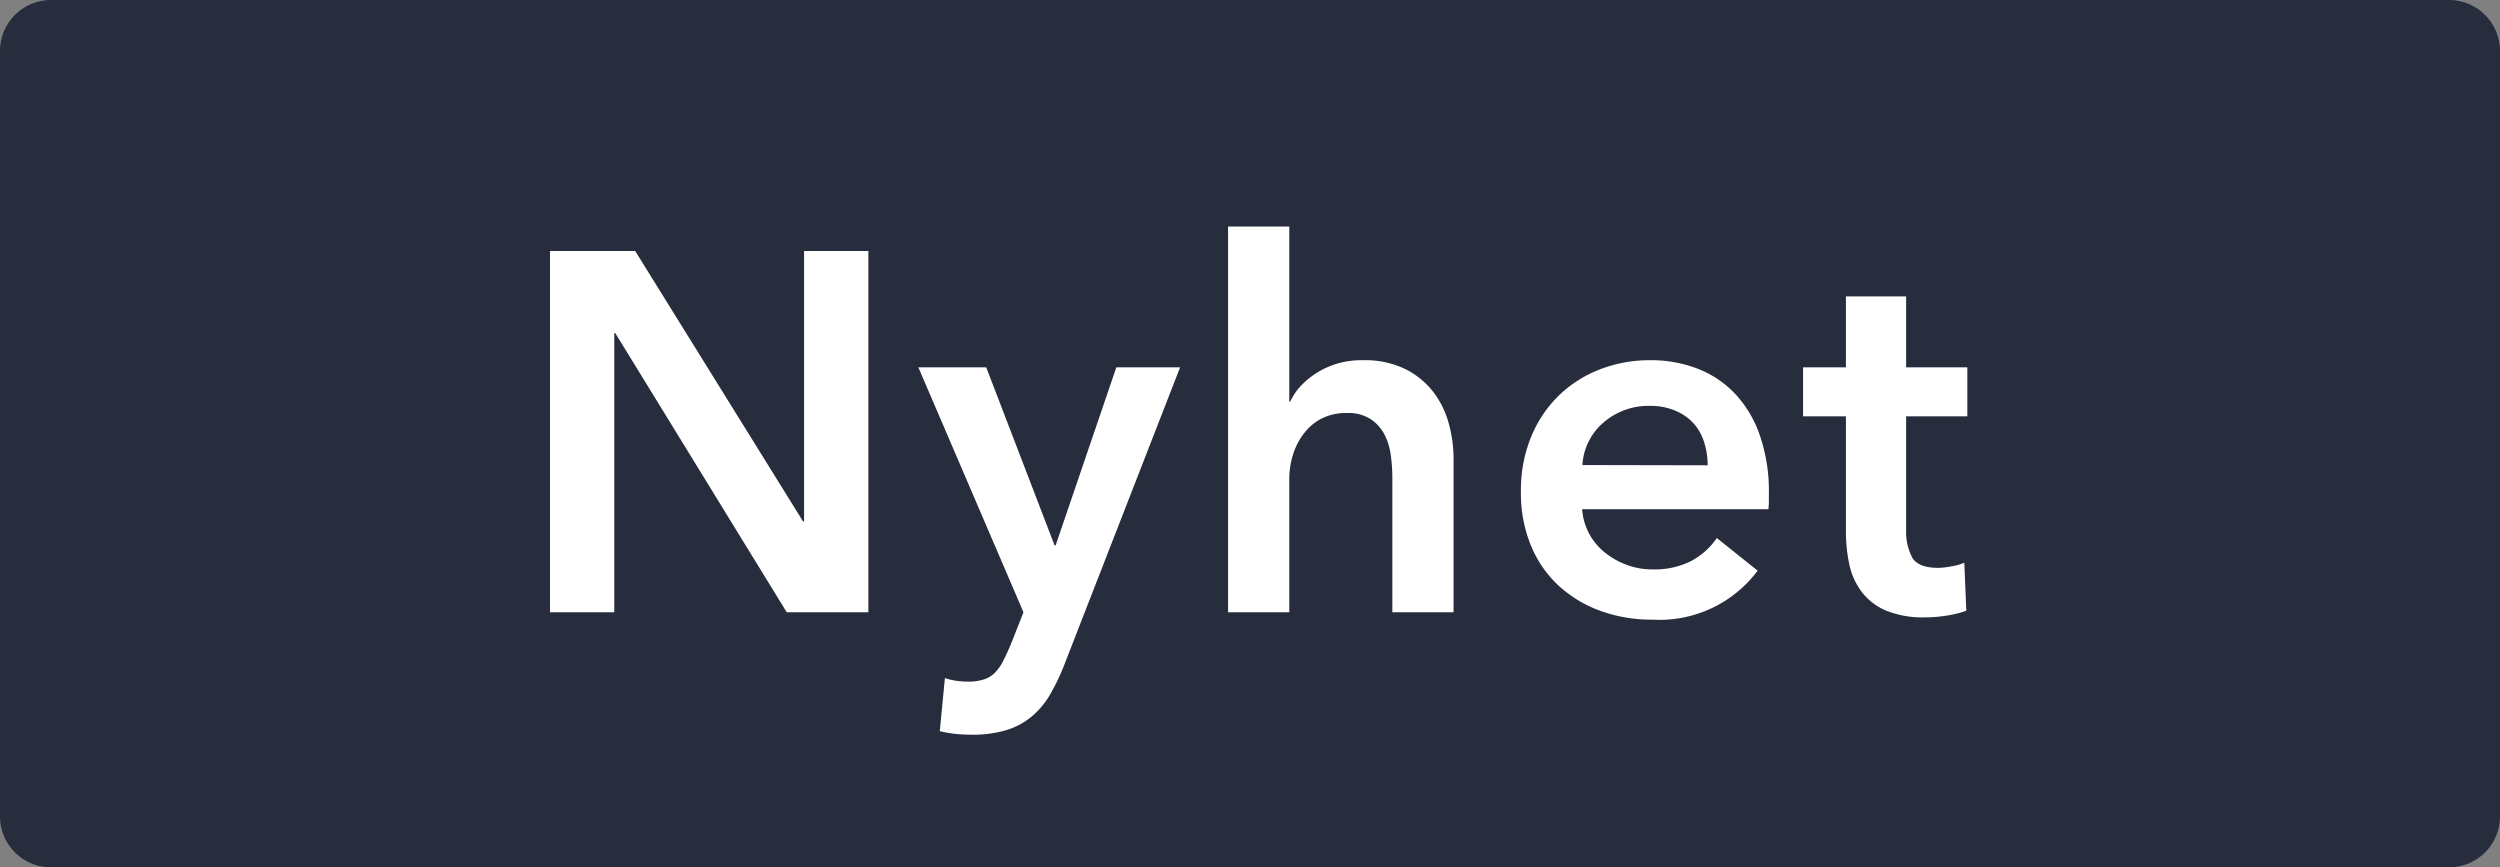
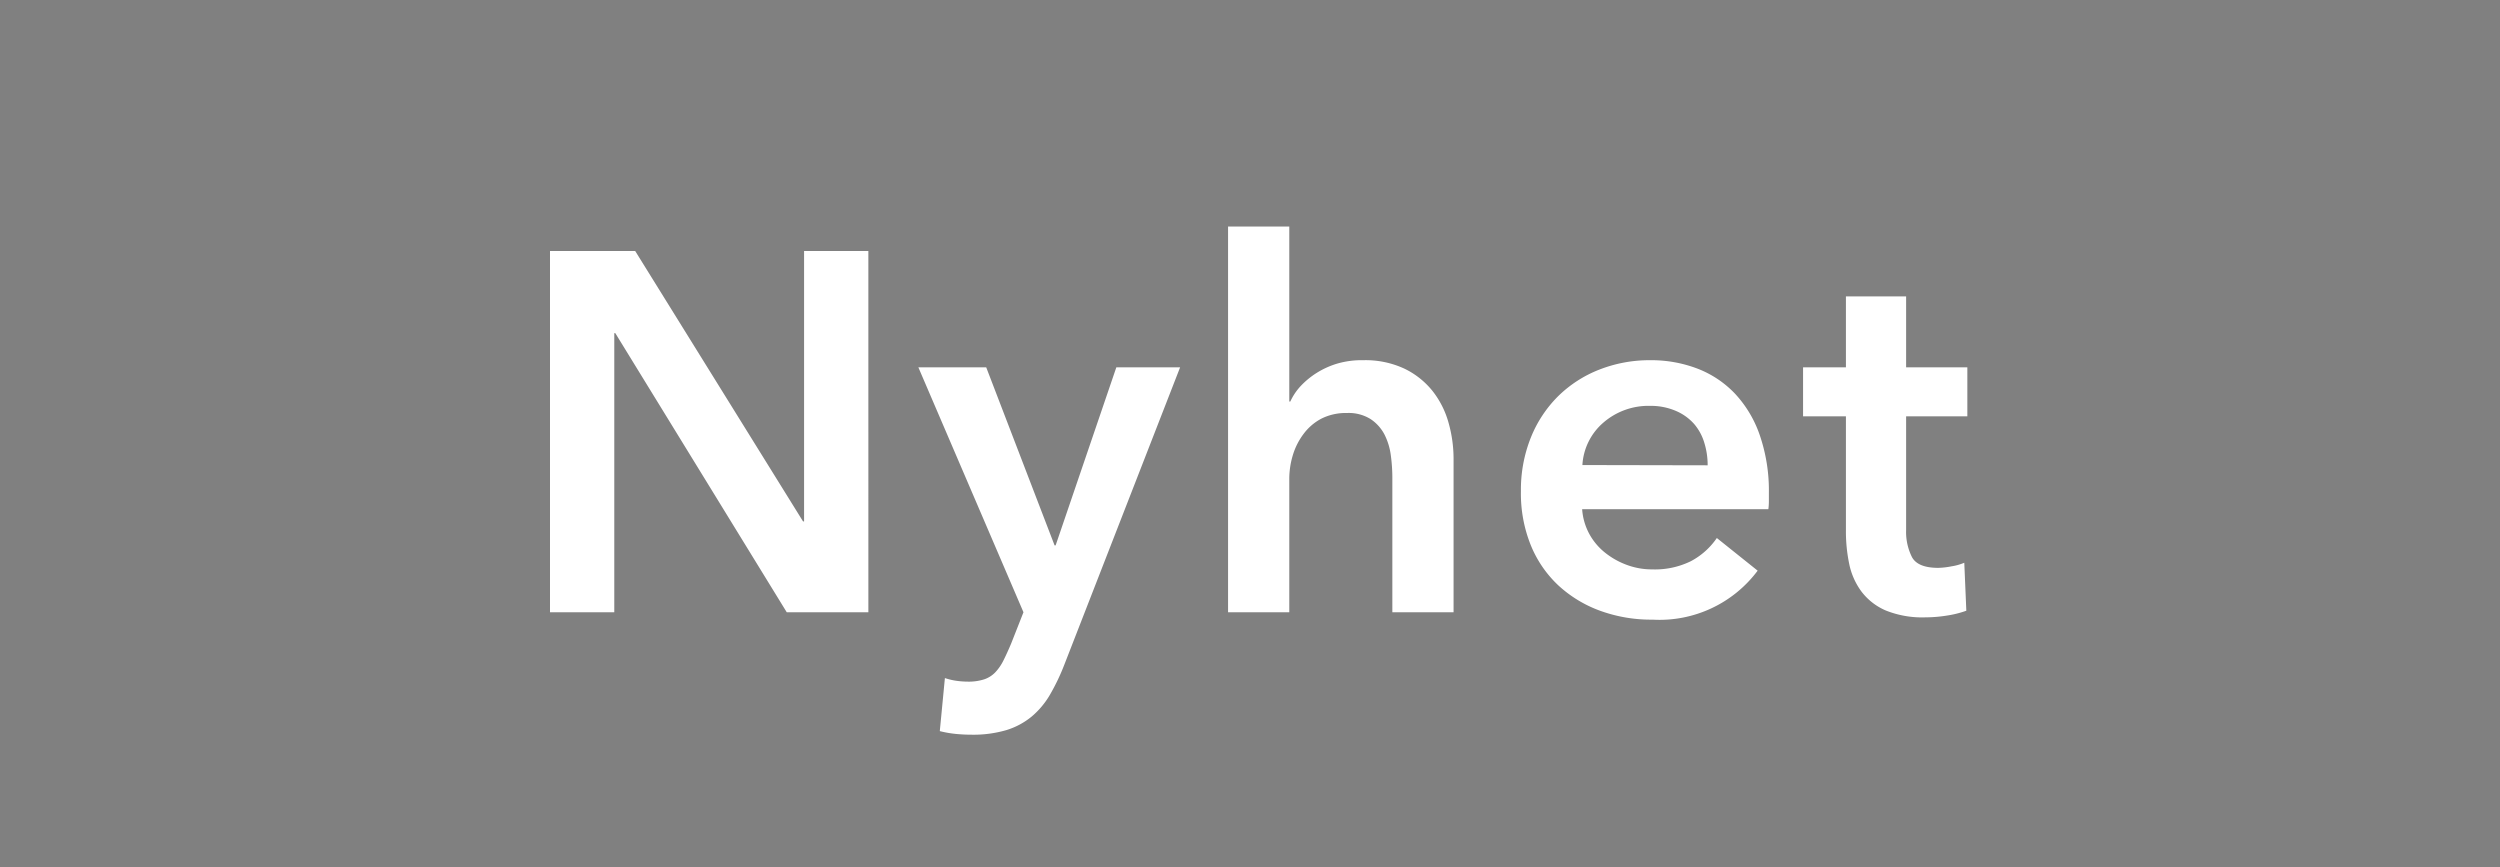
<svg xmlns="http://www.w3.org/2000/svg" width="49" height="17">
  <rect width="100%" height="100%" fill="#808080" stroke="none" />
-   <path fill="#272d3d" d="M1 0h47a1 1 0 0 1 1 1v15a1 1 0 0 1-1 1H1a1 1 0 0 1-1-1V1a1 1 0 0 1 1-1Z" data-name="Path 6142" />
  <path fill="#fff" d="M10.78 4.92h1.67l3.29 5.3h.02v-5.3h1.26V12h-1.6l-3.36-5.47h-.02V12h-1.26ZM18 7.2h1.33l1.34 3.49h.02l1.19-3.49h1.25l-2.27 5.83a4.169 4.169 0 0 1-.28.585 1.627 1.627 0 0 1-.36.43 1.442 1.442 0 0 1-.495.265 2.291 2.291 0 0 1-.685.09q-.15 0-.305-.015a2.154 2.154 0 0 1-.315-.055l.1-1.04a1.258 1.258 0 0 0 .235.055 1.668 1.668 0 0 0 .215.015.987.987 0 0 0 .32-.045.542.542 0 0 0 .22-.14.969.969 0 0 0 .16-.235q.07-.14.15-.33l.24-.61Zm8.72-.14a1.806 1.806 0 0 1 .805.165 1.587 1.587 0 0 1 .55.435 1.76 1.76 0 0 1 .315.62 2.608 2.608 0 0 1 .1.72v3h-1.2V9.36a3.292 3.292 0 0 0-.03-.435 1.253 1.253 0 0 0-.125-.41.818.818 0 0 0-.27-.3.808.808 0 0 0-.465-.12 1.064 1.064 0 0 0-.5.11 1.035 1.035 0 0 0-.35.3 1.317 1.317 0 0 0-.21.415 1.606 1.606 0 0 0-.07.47V12h-1.2V4.44h1.2v3.43h.02a1.152 1.152 0 0 1 .2-.3 1.617 1.617 0 0 1 .315-.26 1.649 1.649 0 0 1 .41-.185 1.71 1.71 0 0 1 .505-.065Zm7.95 2.6v.16a1.289 1.289 0 0 1-.01.16h-3.65a1.189 1.189 0 0 0 .135.475 1.209 1.209 0 0 0 .305.37 1.518 1.518 0 0 0 .43.245 1.412 1.412 0 0 0 .5.09 1.6 1.6 0 0 0 .76-.16 1.424 1.424 0 0 0 .51-.455l.8.64a2.4 2.4 0 0 1-2.06.96 2.93 2.93 0 0 1-1.03-.175 2.431 2.431 0 0 1-.815-.495 2.231 2.231 0 0 1-.54-.785 2.706 2.706 0 0 1-.195-1.06 2.753 2.753 0 0 1 .195-1.055 2.4 2.4 0 0 1 .535-.81 2.393 2.393 0 0 1 .805-.52 2.694 2.694 0 0 1 1-.185 2.534 2.534 0 0 1 .925.165 2.006 2.006 0 0 1 .735.49 2.273 2.273 0 0 1 .485.81 3.342 3.342 0 0 1 .18 1.135Zm-1.2-.54a1.48 1.48 0 0 0-.065-.44 1.007 1.007 0 0 0-.2-.37 1 1 0 0 0-.355-.255 1.241 1.241 0 0 0-.505-.1 1.349 1.349 0 0 0-.915.325 1.185 1.185 0 0 0-.415.835Zm1.87-.96V7.2h.84V5.81h1.18V7.2h1.2v.96h-1.2v2.23a1.094 1.094 0 0 0 .115.53q.115.21.515.21a1.485 1.485 0 0 0 .26-.03 1.048 1.048 0 0 0 .25-.07l.04.94a1.973 1.973 0 0 1-.38.095 2.676 2.676 0 0 1-.42.035 1.916 1.916 0 0 1-.78-.135 1.183 1.183 0 0 1-.475-.37 1.37 1.37 0 0 1-.24-.54 3.14 3.14 0 0 1-.065-.655V8.16Z" data-name="Path 6134" />
</svg>